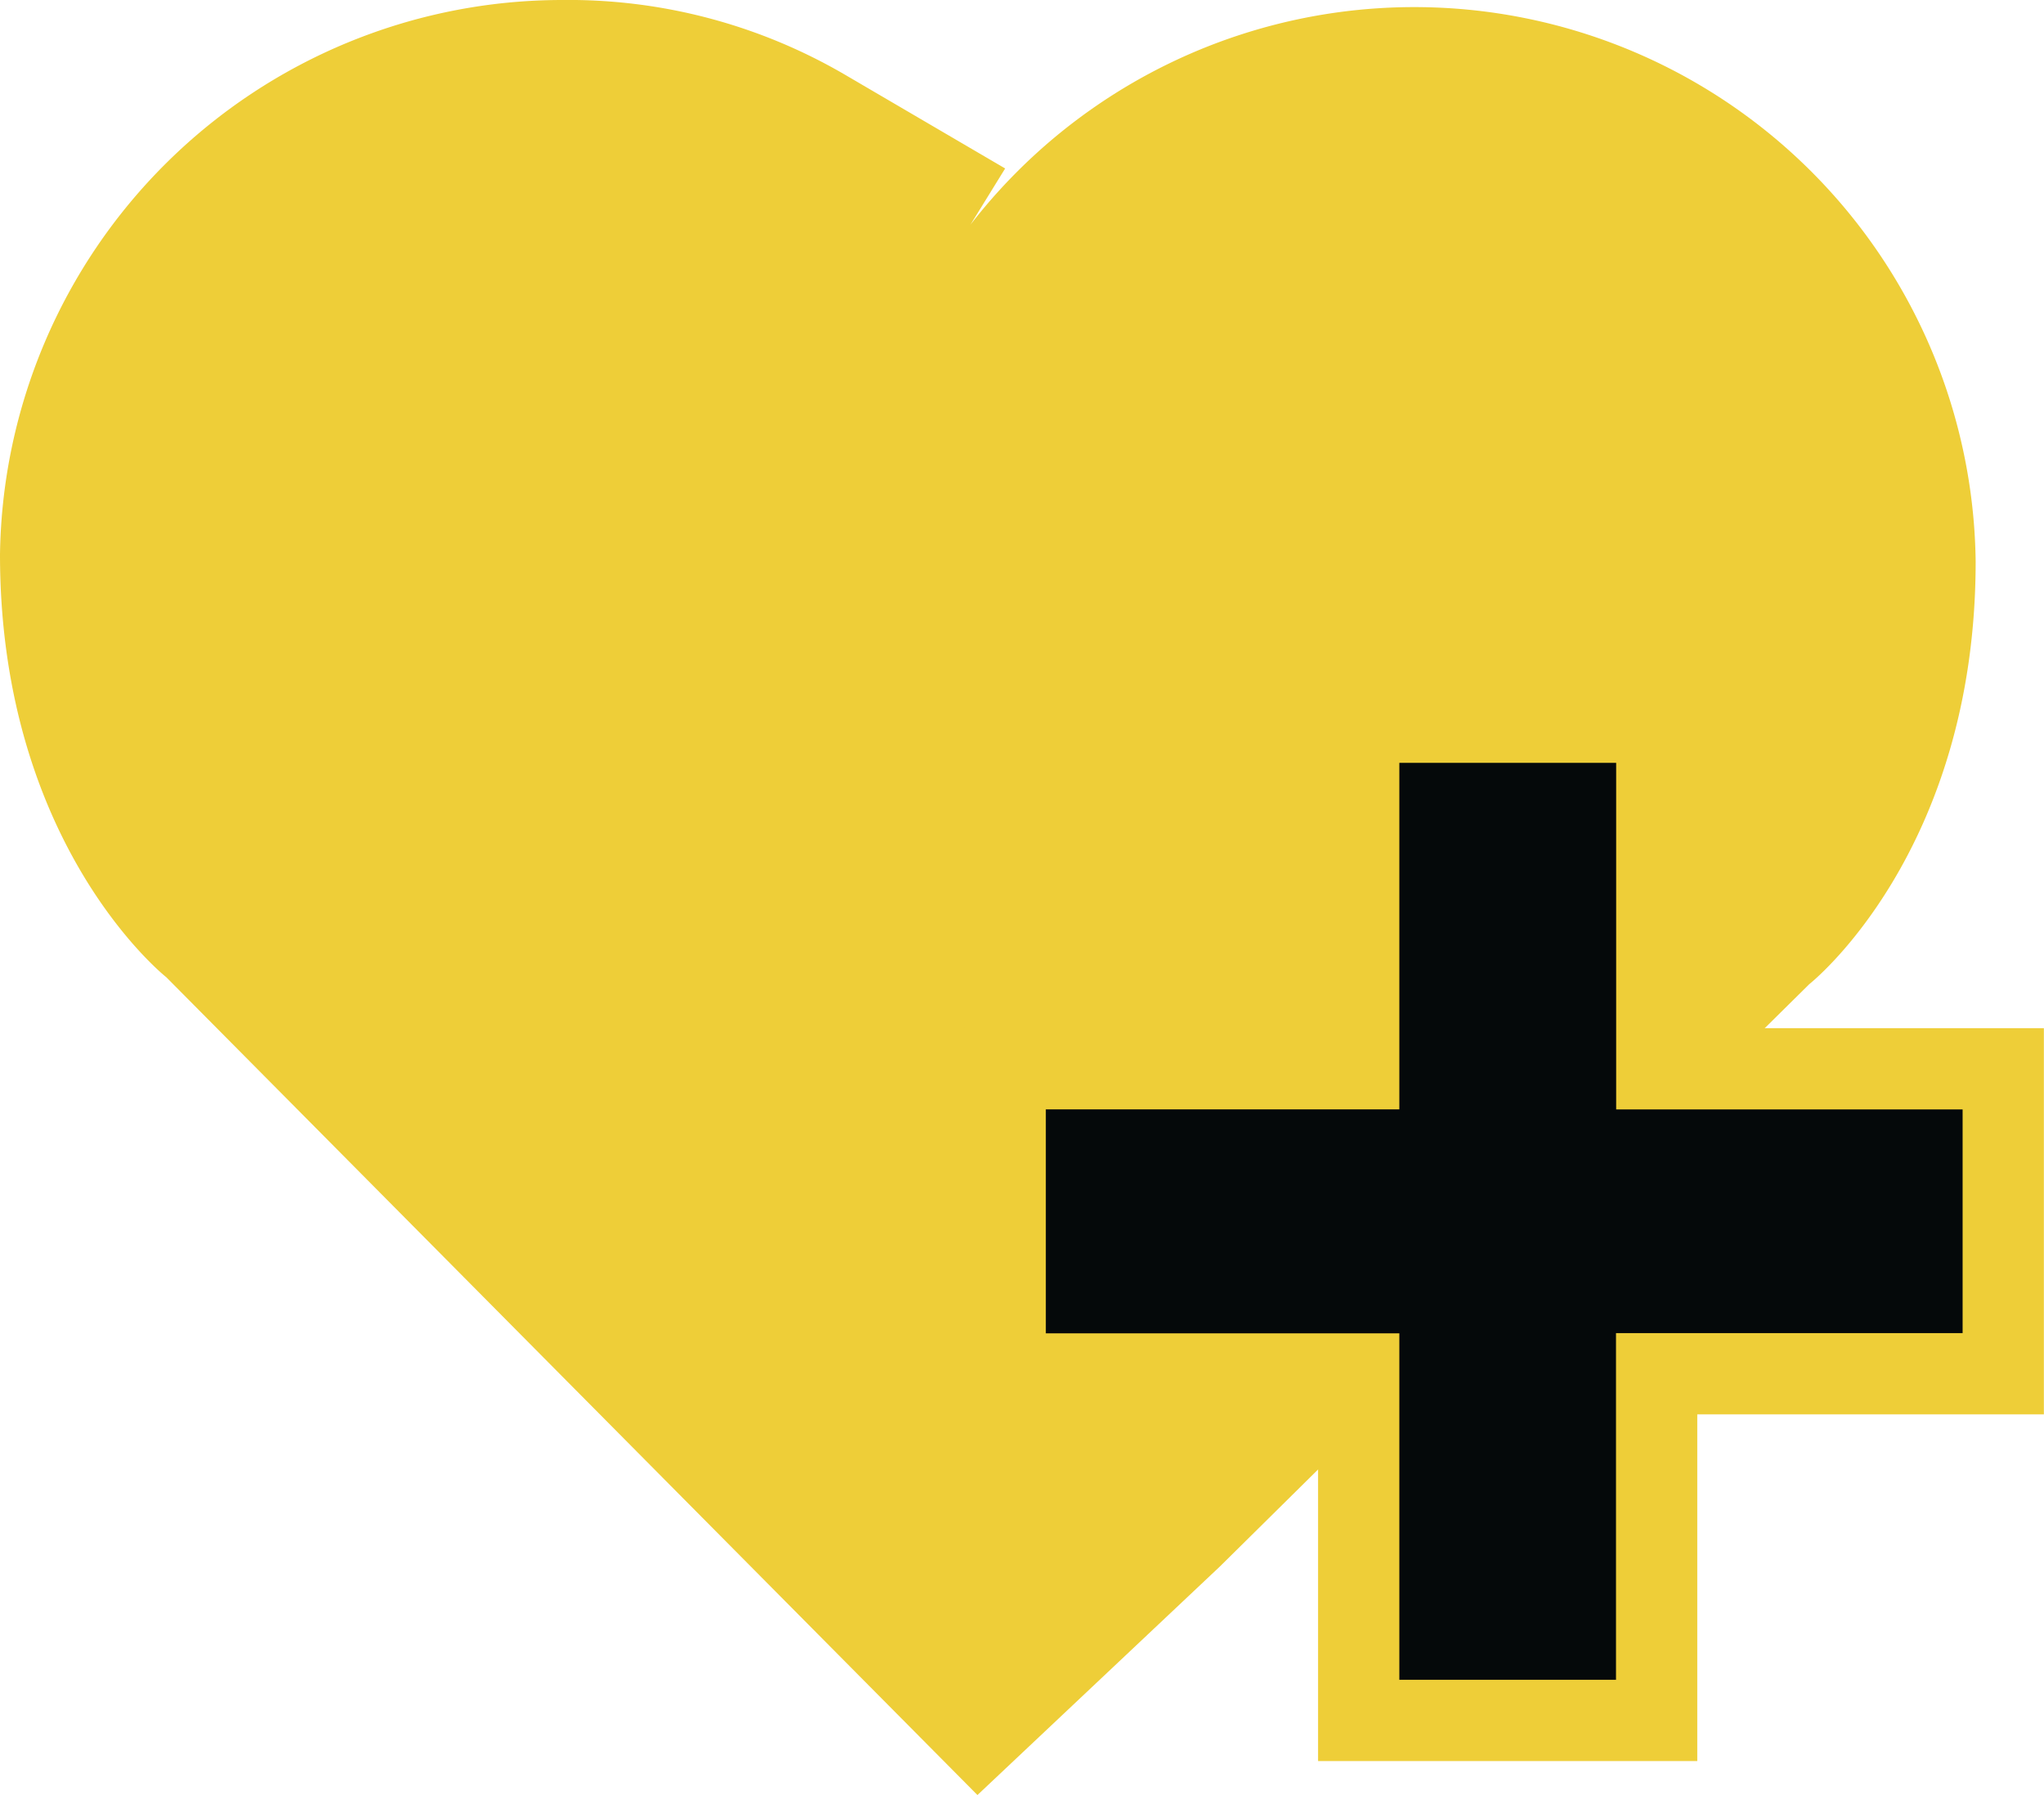
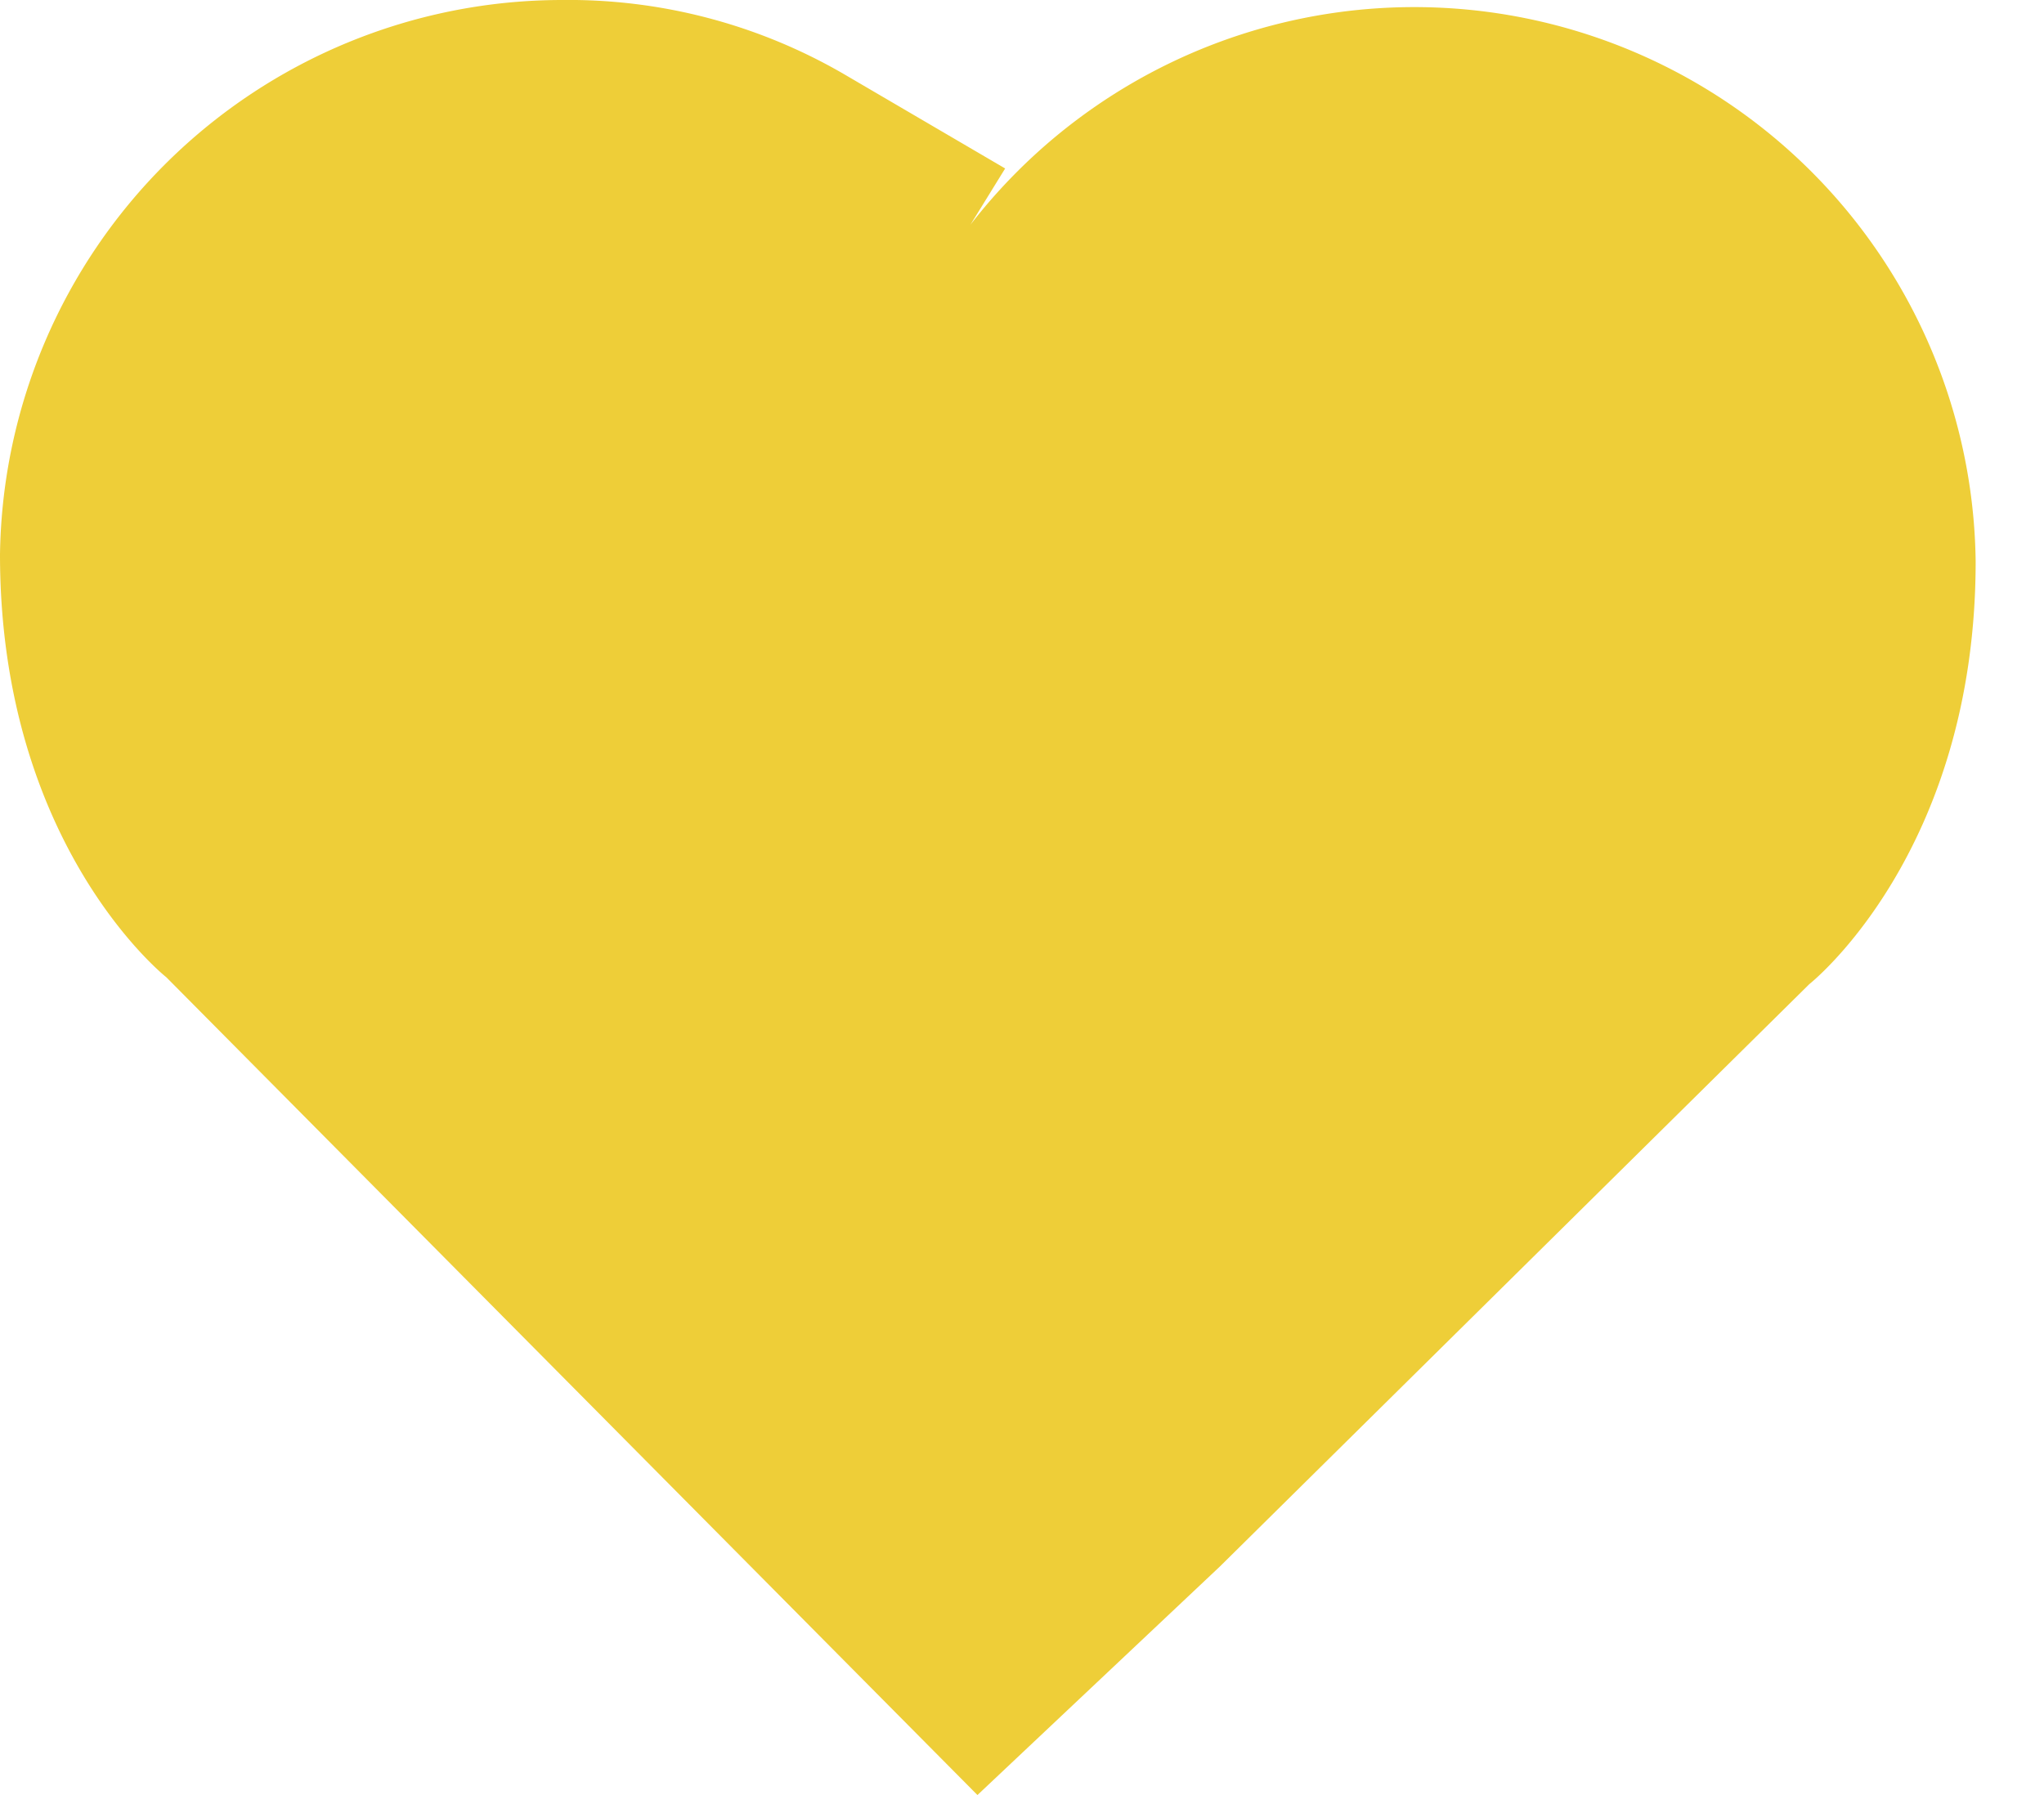
<svg xmlns="http://www.w3.org/2000/svg" width="50.303" height="44.187" viewBox="0 0 50.303 44.187">
  <g id="goal-focused" transform="translate(8246 -1391)">
    <path id="Path_54992" data-name="Path 54992" d="M24.737,4.147,20.8,1.842A13.491,13.491,0,0,0,13.819,0,13.84,13.84,0,0,0,0,13.651c0,7.178,4.094,10.406,4.094,10.406l19.961,20.13,5.971-5.63,14.5-14.33S48.621,21,48.621,13.82A13.816,13.816,0,0,0,23.883,5.531" transform="translate(-8246 1391)" fill="#eece38" fill-rule="evenodd" />
-     <path id="Path_54993" data-name="Path 54993" d="M33.438,26.309v-8.53h7.336V26.31H49.3v7.506h-8.53v8.535H33.438v-8.53h-8.7V26.309Z" transform="translate(-8246 1391)" fill="#05090a" stroke="#eece38" stroke-width="2" fill-rule="evenodd" />
    <rect id="Rectangle_28018" data-name="Rectangle 28018" width="49.303" height="44.187" transform="translate(-8246 1391)" fill="none" />
  </g>
</svg>